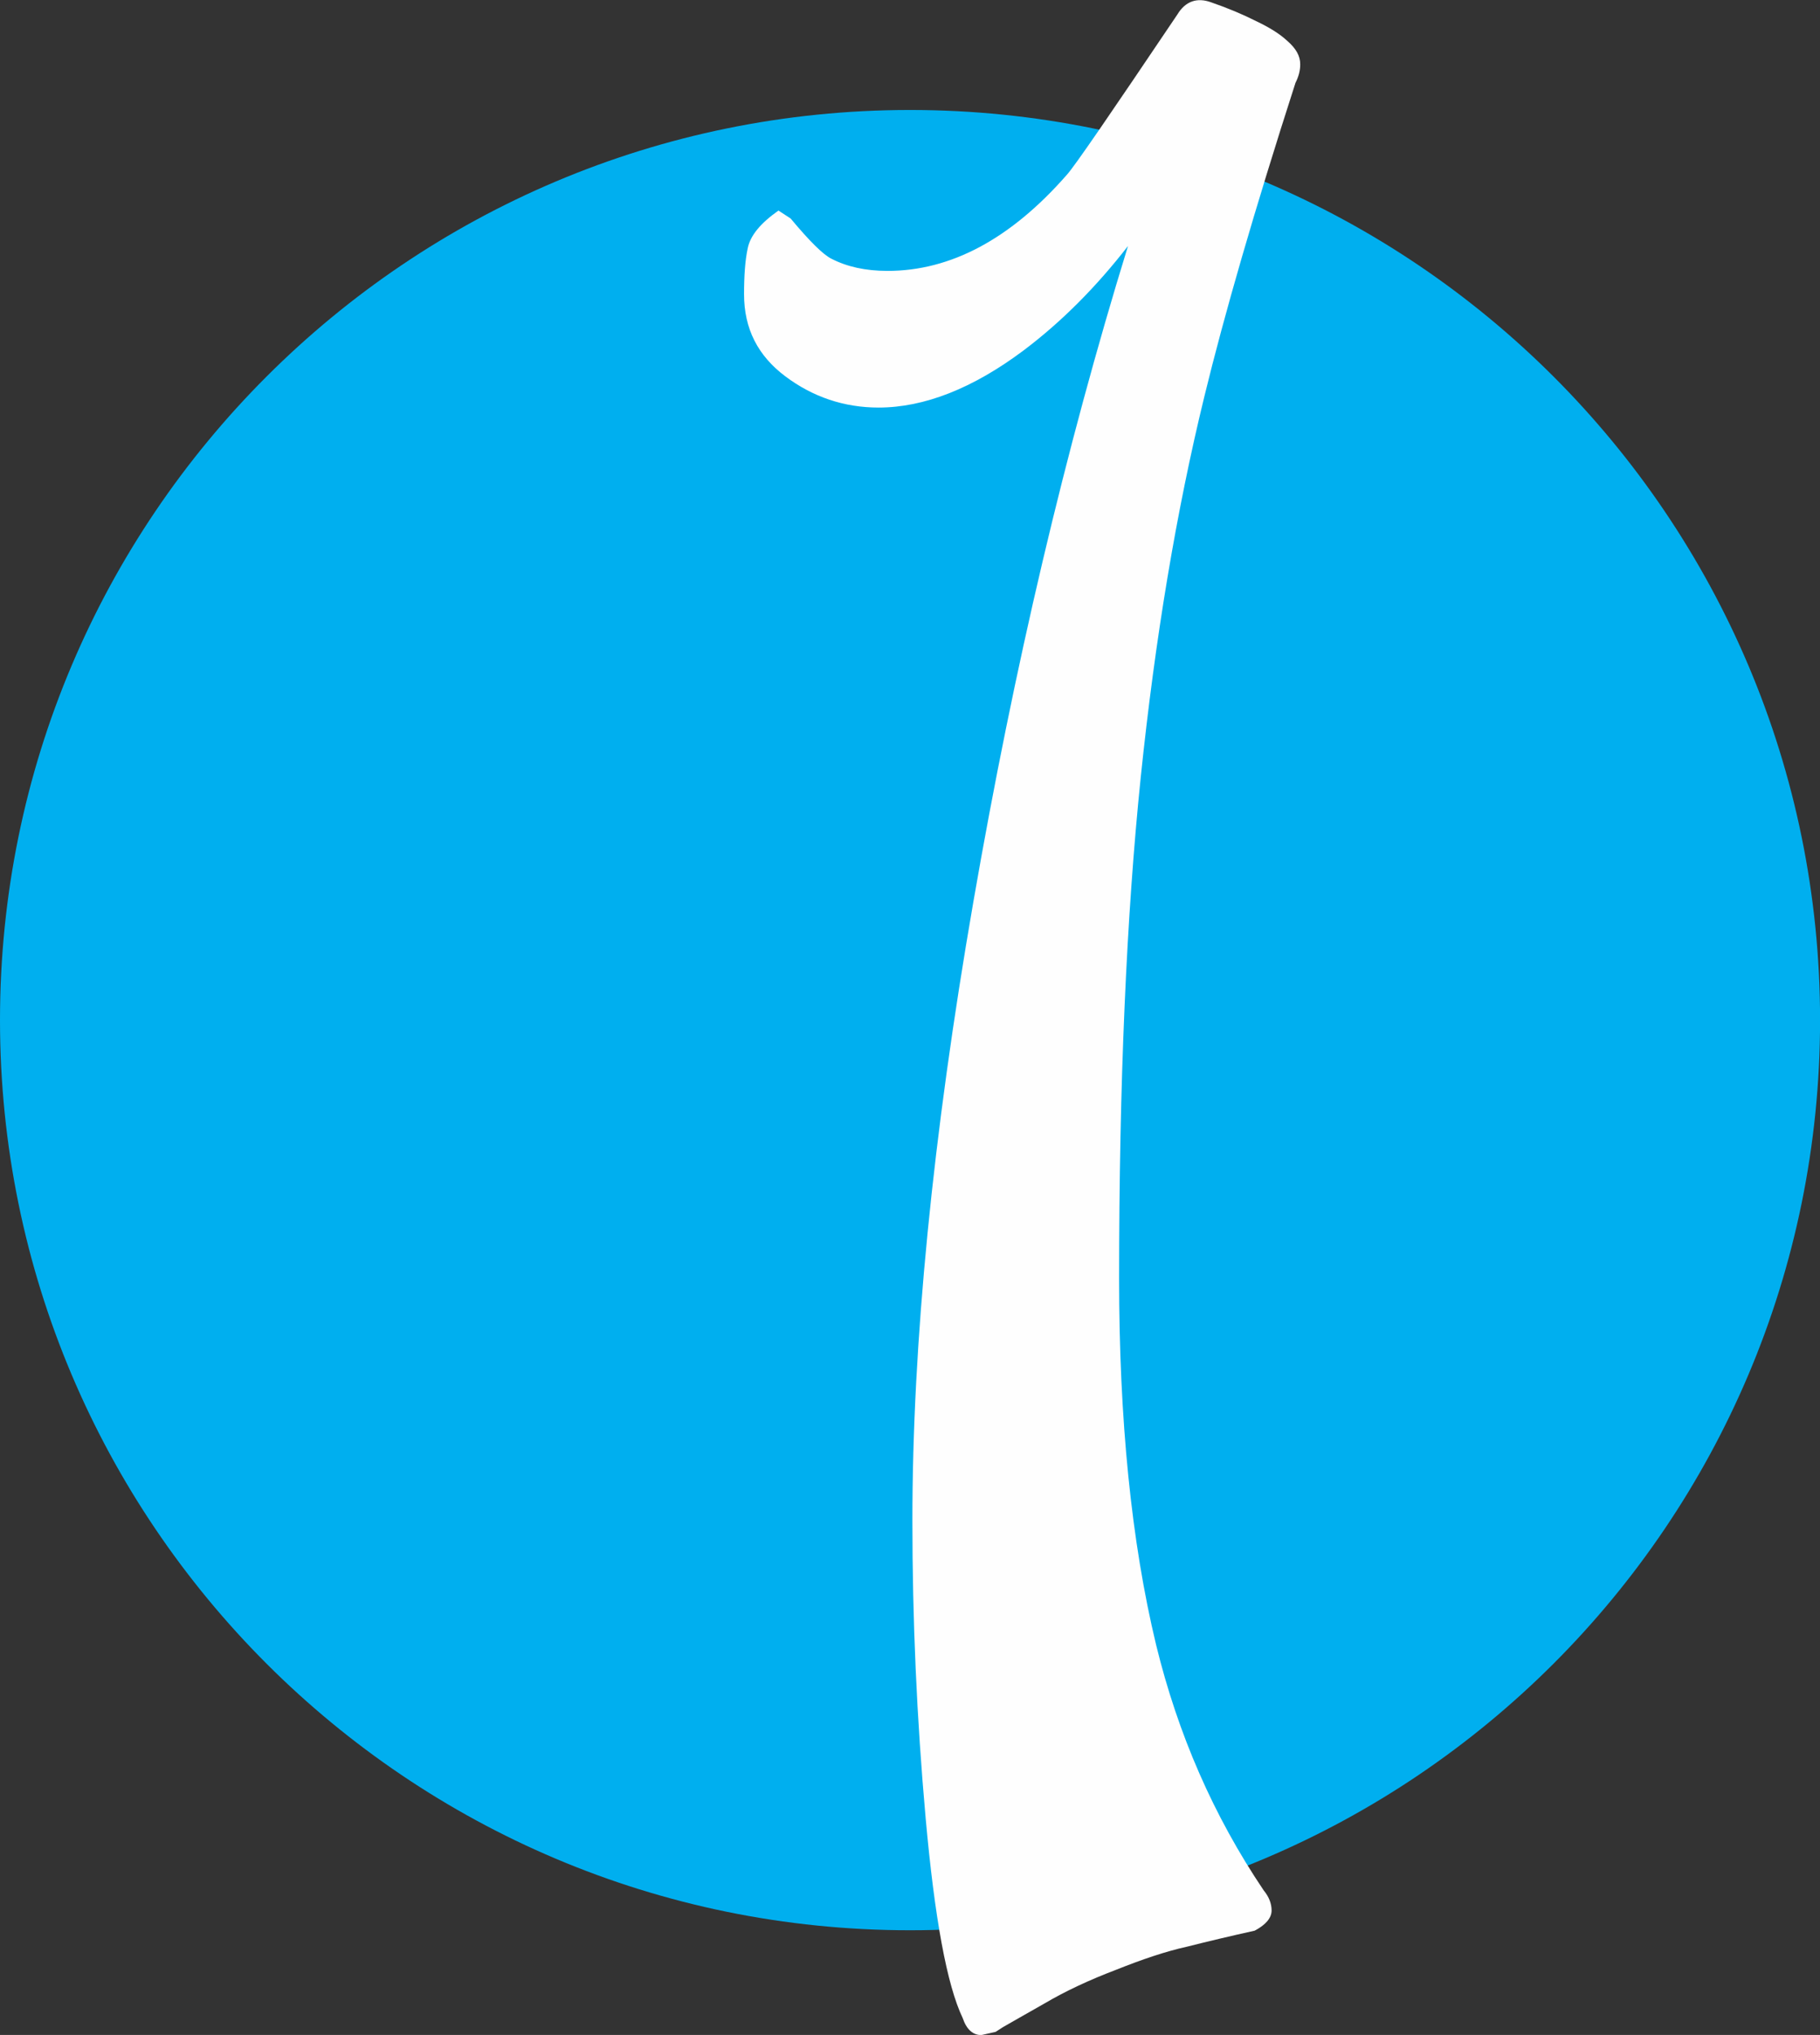
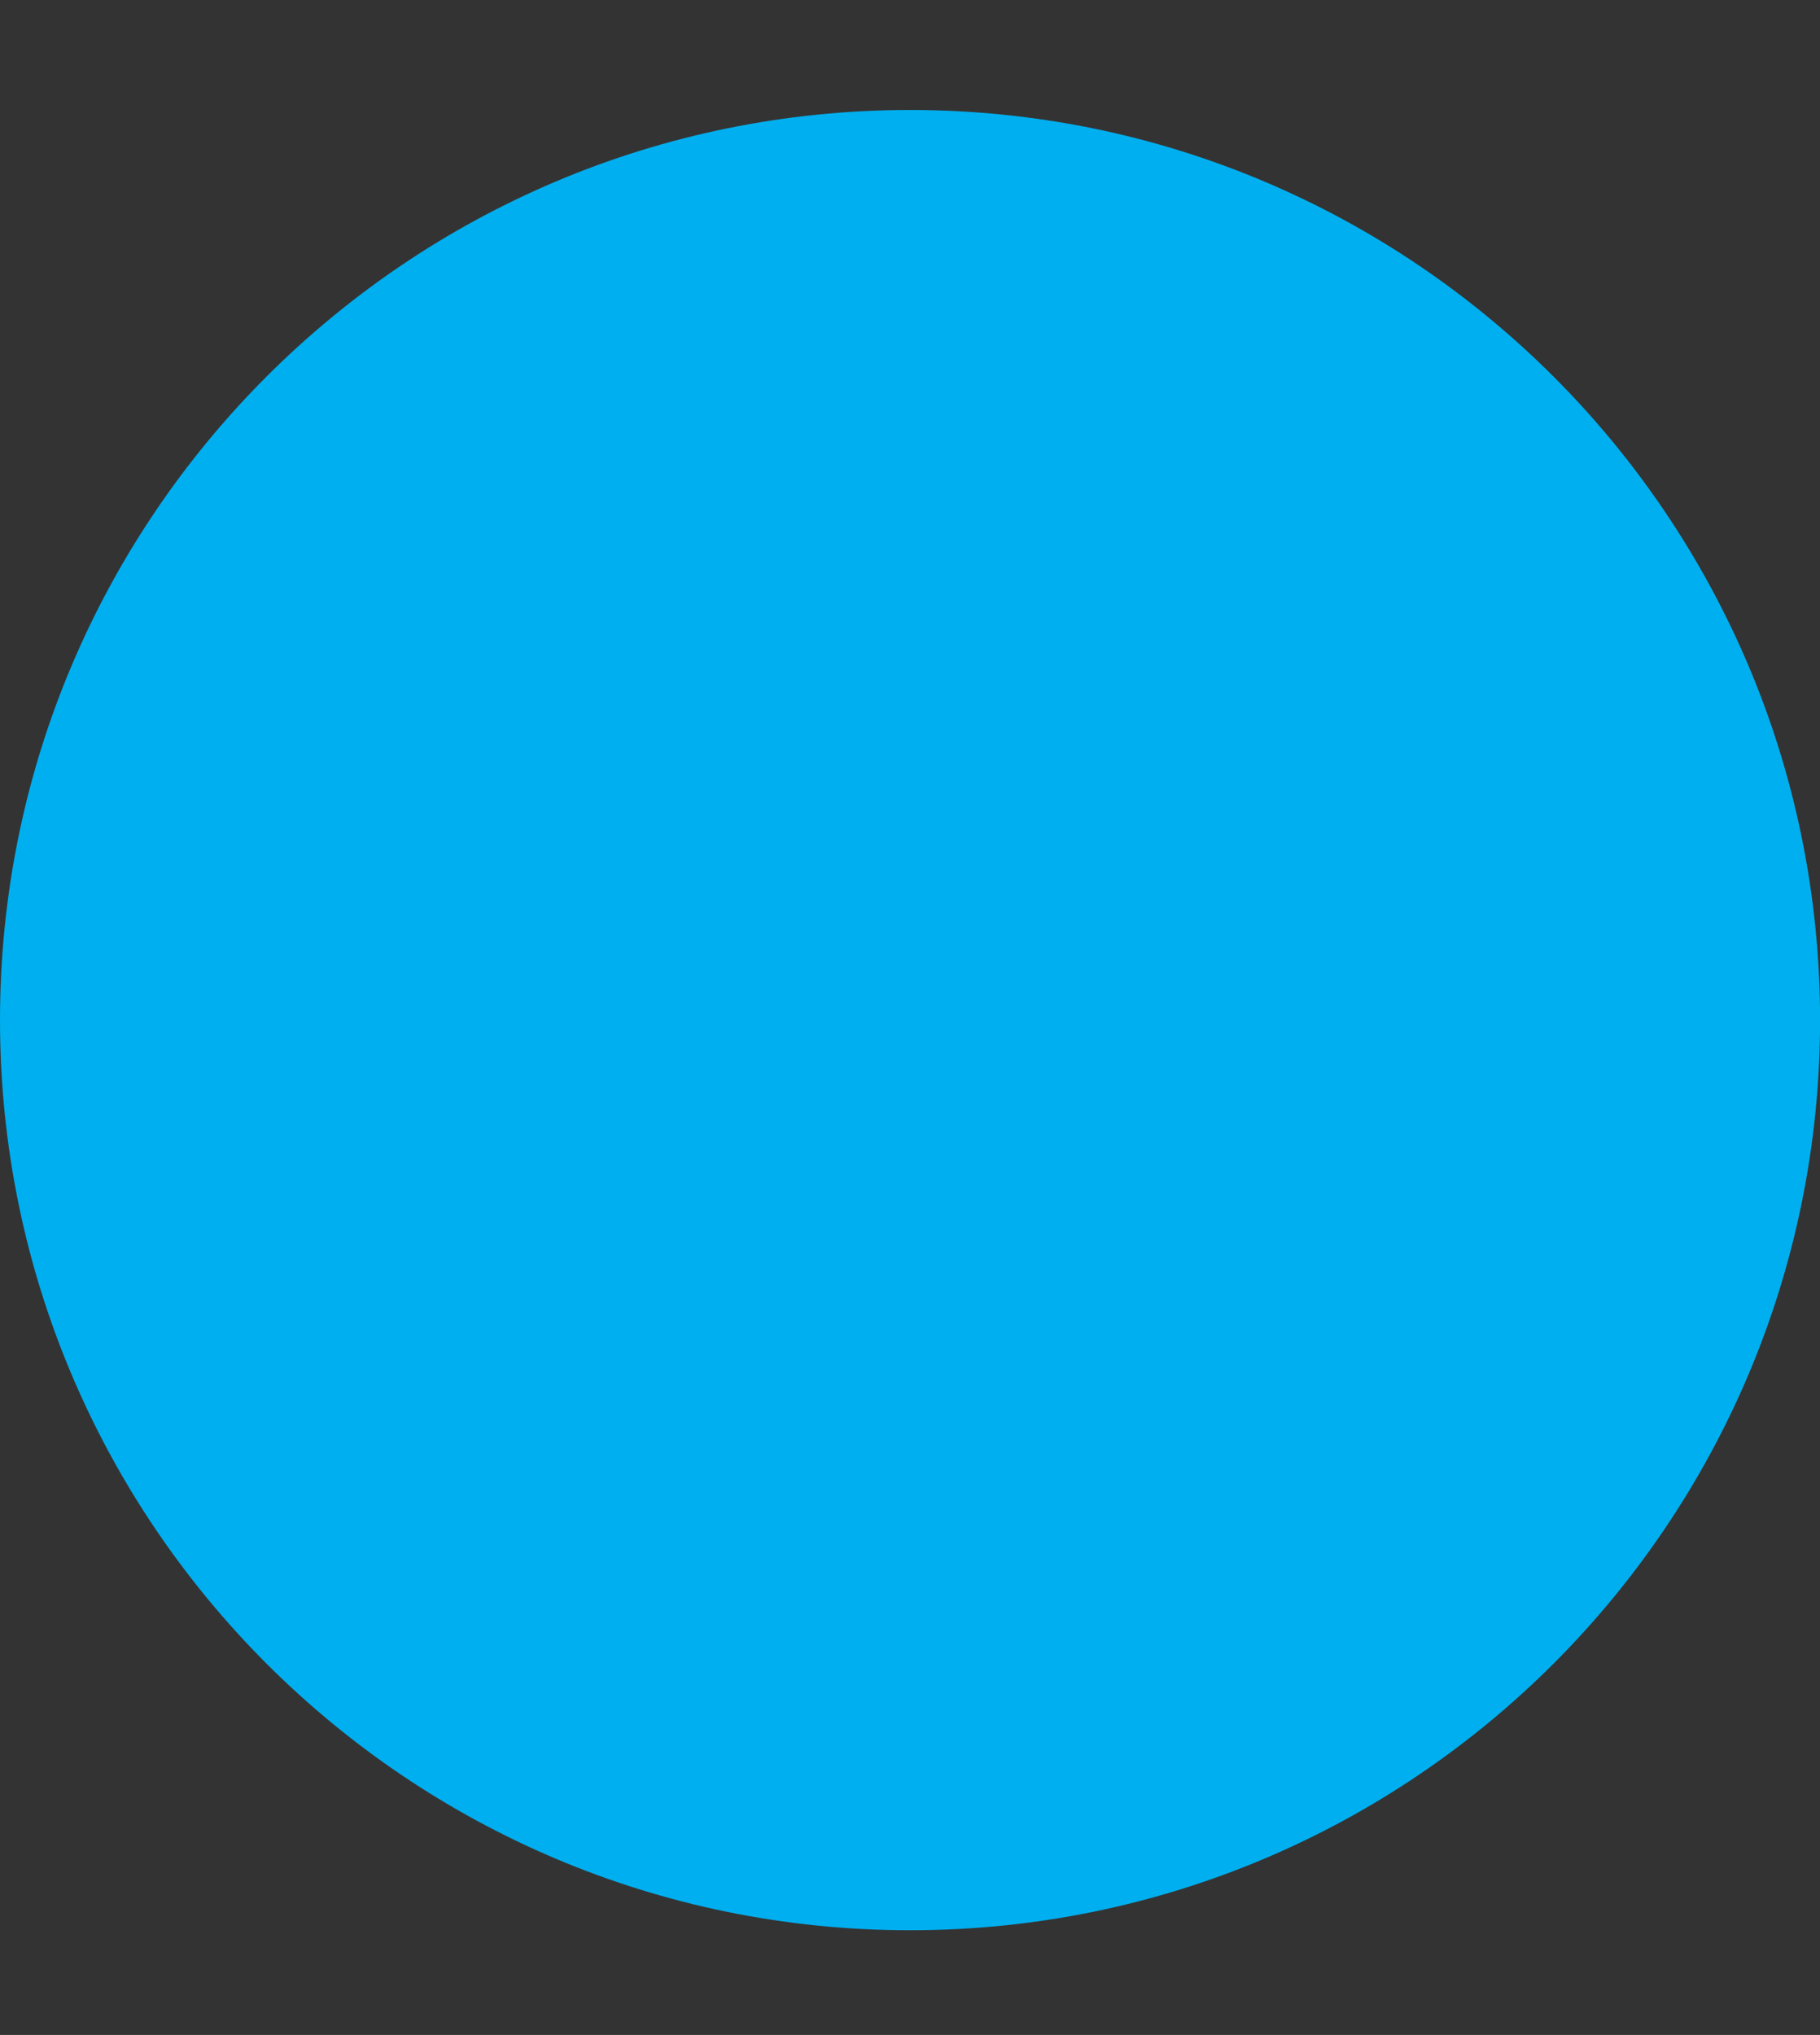
<svg xmlns="http://www.w3.org/2000/svg" xml:space="preserve" width="10.697mm" height="11.959mm" version="1.1" style="shape-rendering:geometricPrecision; text-rendering:geometricPrecision; image-rendering:optimizeQuality; fill-rule:evenodd; clip-rule:evenodd" viewBox="0 0 261.85 292.74">
  <rect x="0" y="0" width="261.85" height="292.74" fill="#333333" stroke="none" />
  <defs>
    <style type="text/css">
   
    .fil0 {fill:#00AFEF}
    .fil1 {fill:#FEFEFE;fill-rule:nonzero}
   
  </style>
  </defs>
  <g id="Capa_x0020_1">
-     <path class="fil0" d="M130.93 15.82c72.31,0 130.93,58.62 130.93,130.93 0,72.31 -58.62,130.93 -130.93,130.93 -72.31,0 -130.93,-58.62 -130.93,-130.93 0,-72.31 58.62,-130.93 130.93,-130.93z" />
-     <path class="fil1" d="M186.39 11.9c-5.94,18.44 -10.29,33.53 -13.11,45.12 -4.04,16.54 -7.09,34.83 -9.15,54.72 -2.06,19.97 -3.12,44.05 -3.12,72.17 0,20.27 1.75,37.88 5.33,52.74 3.13,12.8 8.23,24.54 15.47,35.29 0.76,0.92 1.14,1.91 1.14,2.9 0,1.06 -0.84,2.06 -2.44,2.9 -3.43,0.76 -6.63,1.52 -9.68,2.29 -3.13,0.69 -6.48,1.83 -10.29,3.35 -3.81,1.45 -7.24,3.05 -10.21,4.8 -2.97,1.68 -4.95,2.82 -6.02,3.43l-1.07 0.69 -2.06 0.46c-1.22,0 -2.13,-0.84 -2.67,-2.44 -2.29,-4.8 -4.04,-14.41 -5.33,-28.73 -1.29,-14.4 -1.91,-28.65 -1.91,-42.83 0,-25.53 2.9,-55.18 8.77,-89.02 5.87,-33.84 13.26,-65.23 22.25,-94.35 -4.5,5.79 -9.45,10.82 -15.01,15.01 -7.32,5.49 -14.33,8.23 -20.88,8.23 -4.95,0 -9.45,-1.52 -13.41,-4.49 -3.96,-2.97 -5.94,-6.86 -5.94,-11.81 0,-2.67 0.15,-4.88 0.53,-6.63 0.38,-1.83 1.83,-3.58 4.42,-5.41l1.75 1.14c2.74,3.28 4.65,5.18 5.87,5.79 2.21,1.14 4.88,1.75 8.08,1.75 9.07,0 17.68,-4.57 25.76,-13.79 1.07,-1.14 6.33,-8.84 15.93,-23.09 1.14,-1.9 2.82,-2.51 4.88,-1.75 2.44,0.84 4.57,1.75 6.4,2.67 1.91,0.91 3.43,1.83 4.57,2.9 1.22,1.07 1.83,2.13 1.83,3.35 0,0.91 -0.23,1.75 -0.69,2.67z" />
+     <path class="fil0" d="M130.93 15.82c72.31,0 130.93,58.62 130.93,130.93 0,72.31 -58.62,130.93 -130.93,130.93 -72.31,0 -130.93,-58.62 -130.93,-130.93 0,-72.31 58.62,-130.93 130.93,-130.93" />
  </g>
</svg>